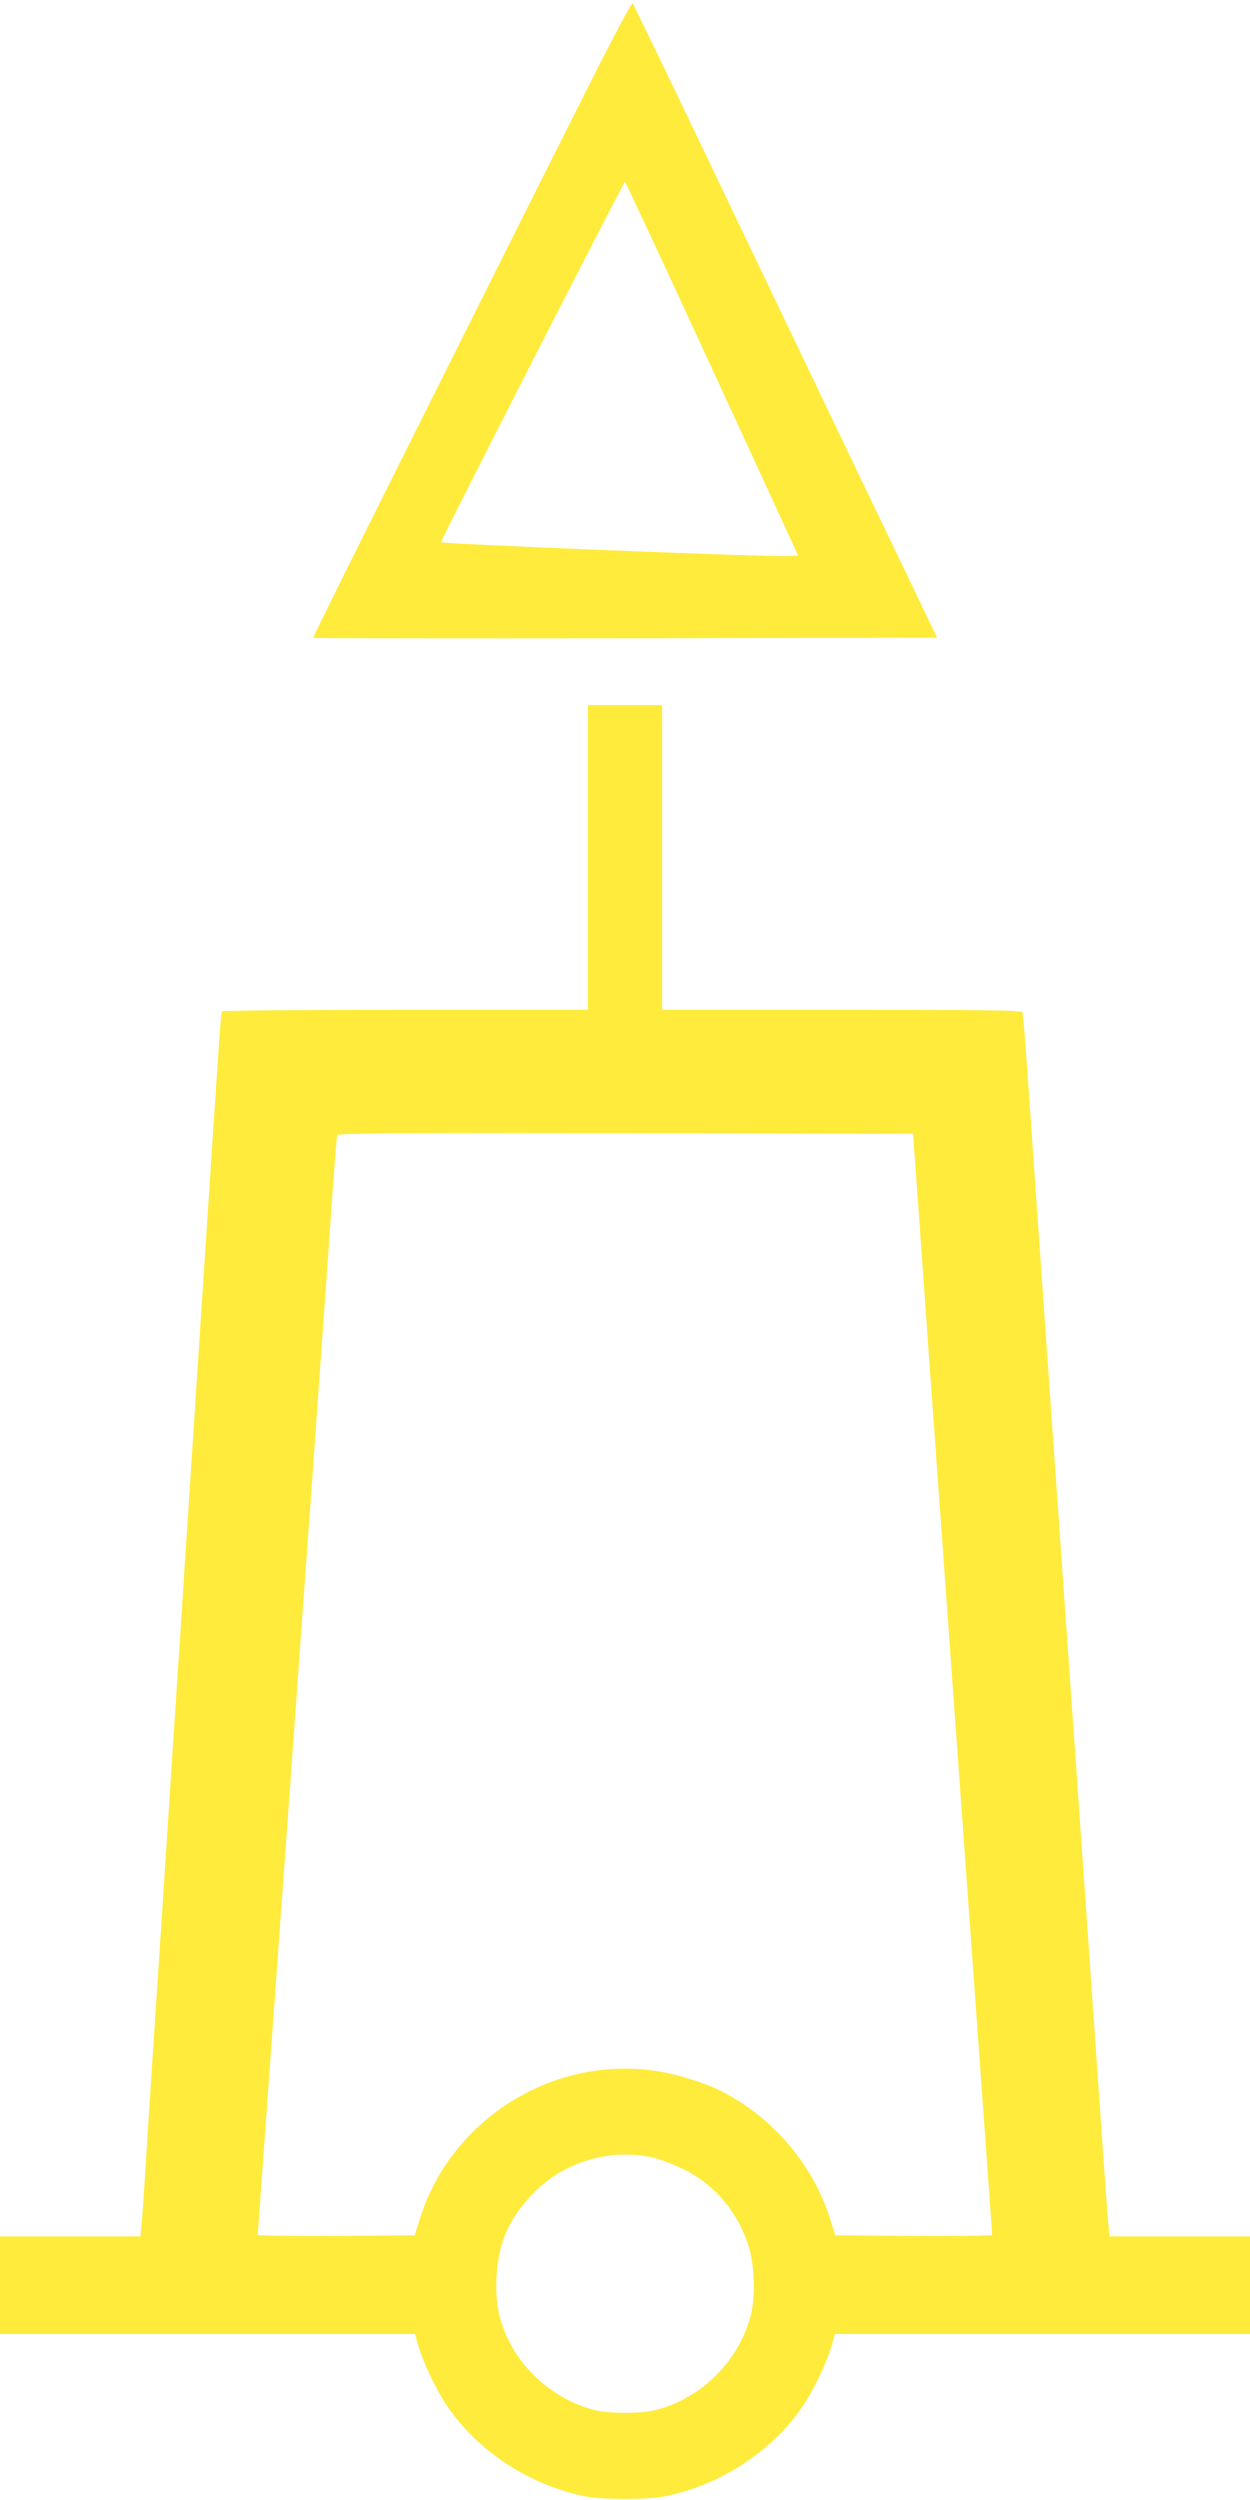
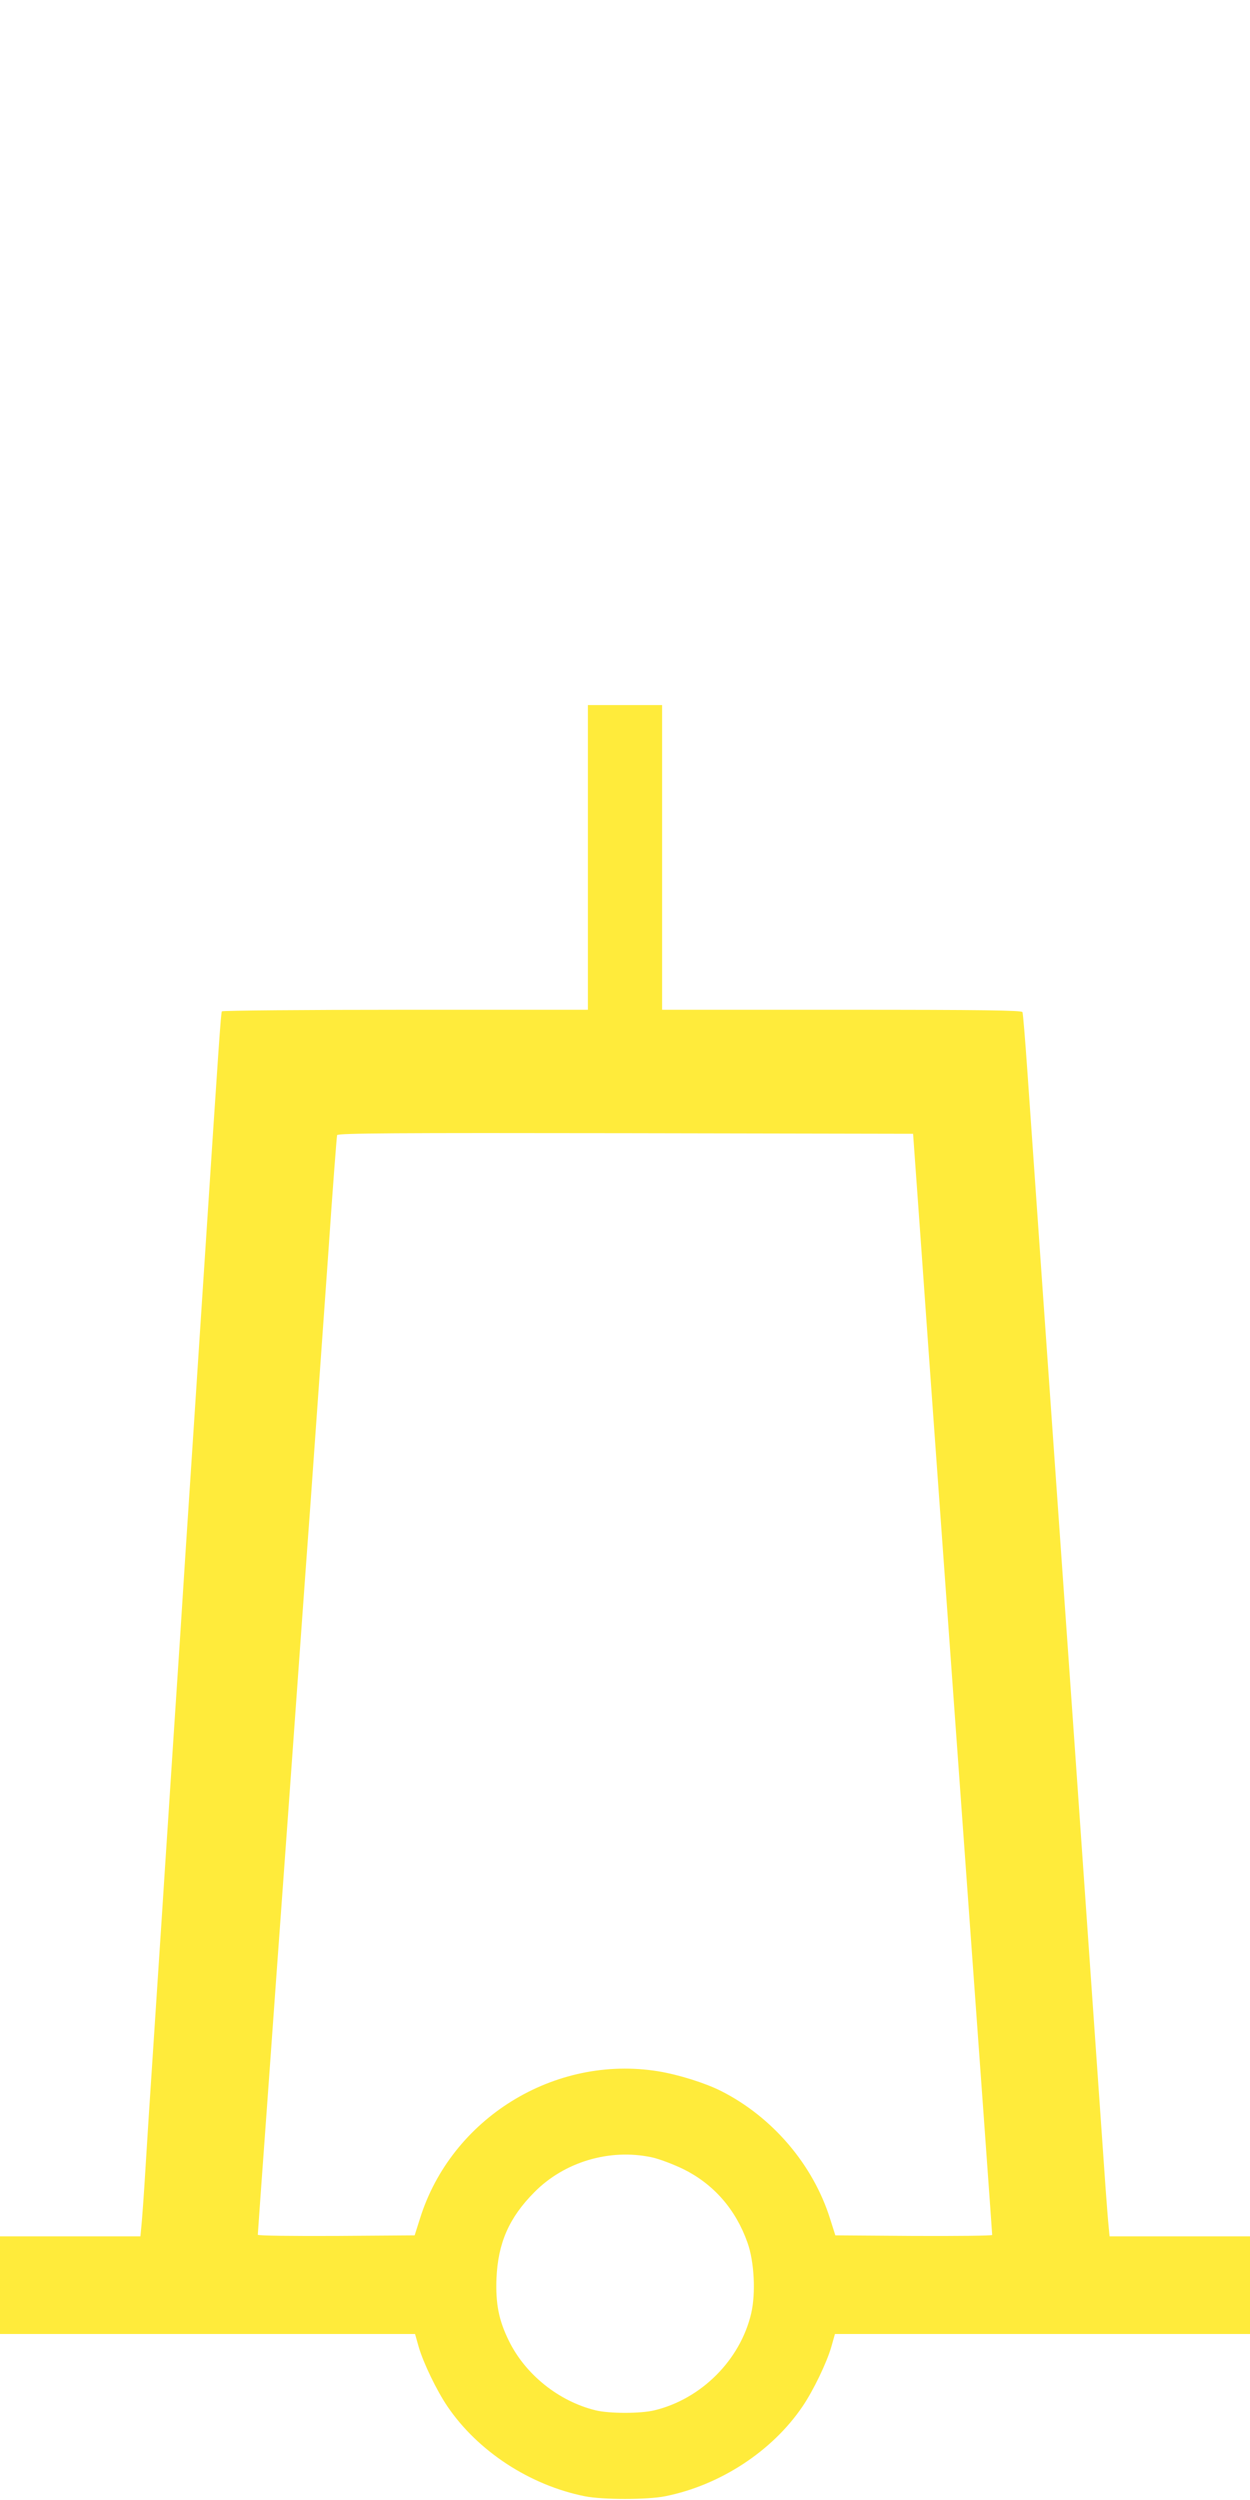
<svg xmlns="http://www.w3.org/2000/svg" version="1.0" width="640pt" height="1280pt" viewBox="0 0 640 1280" preserveAspectRatio="xMidYMid meet">
  <g transform="translate(0,1280) scale(0.1,-0.1)" fill="#ffeb3b" stroke="none">
-     <path d="M3031 12394 c-622 -1236 -1432 -2857 -1428 -2860 2 -2 722 -3 1599 -2 l1596 3 -420 875 c-230 481 -579 1210 -775 1620 -196 410 -360 749 -364 754 -4 5 -98 -171 -208 -390z m615 -1482 l441 -957 -56 -2 c-105 -5 -1771 62 -1773 71 -2 10 935 1845 942 1845 3 0 203 -430 446 -957z" />
    <path d="M3010 8410 l0 -780 -934 0 c-514 0 -937 -4 -940 -8 -5 -9 -16 -169 -86 -1242 -17 -256 -39 -600 -50 -765 -11 -165 -33 -508 -50 -762 -16 -255 -43 -670 -60 -923 -16 -253 -44 -668 -60 -922 -17 -255 -39 -598 -50 -763 -11 -165 -27 -410 -35 -545 -8 -135 -18 -269 -21 -297 l-5 -53 -360 0 -359 0 0 -250 0 -250 1063 0 1062 0 19 -67 c24 -82 92 -223 147 -304 156 -230 423 -404 704 -460 90 -18 320 -18 410 0 281 56 548 230 704 460 55 81 123 222 147 304 l19 67 1062 0 1063 0 0 250 0 250 -359 0 -360 0 -5 53 c-3 28 -10 120 -16 202 -11 160 -77 1104 -110 1575 -11 157 -31 447 -45 645 -14 198 -34 486 -45 640 -32 457 -77 1099 -120 1708 -32 463 -59 840 -80 1145 -11 158 -22 293 -25 300 -3 9 -197 12 -925 12 l-920 0 0 780 0 780 -190 0 -190 0 0 -780z m1707 -2000 c40 -569 103 -1438 183 -2550 127 -1759 180 -2496 180 -2503 0 -4 -181 -6 -402 -5 l-401 3 -27 85 c-87 277 -295 521 -558 654 -81 41 -218 84 -322 101 -531 86 -1060 -241 -1220 -755 l-27 -85 -401 -3 c-221 -1 -402 1 -402 6 0 4 20 287 45 627 24 341 74 1027 110 1525 36 498 87 1216 115 1595 27 380 68 956 91 1280 22 325 43 596 45 603 3 10 303 12 1476 10 l1473 -3 42 -585z m-1382 -4655 c39 -8 112 -36 164 -61 155 -77 268 -206 328 -376 35 -97 43 -260 19 -363 -56 -238 -255 -438 -496 -496 -71 -17 -229 -17 -300 0 -188 46 -359 182 -444 355 -52 105 -69 190 -64 321 8 181 64 310 194 441 153 155 384 224 599 179z" />
  </g>
</svg>